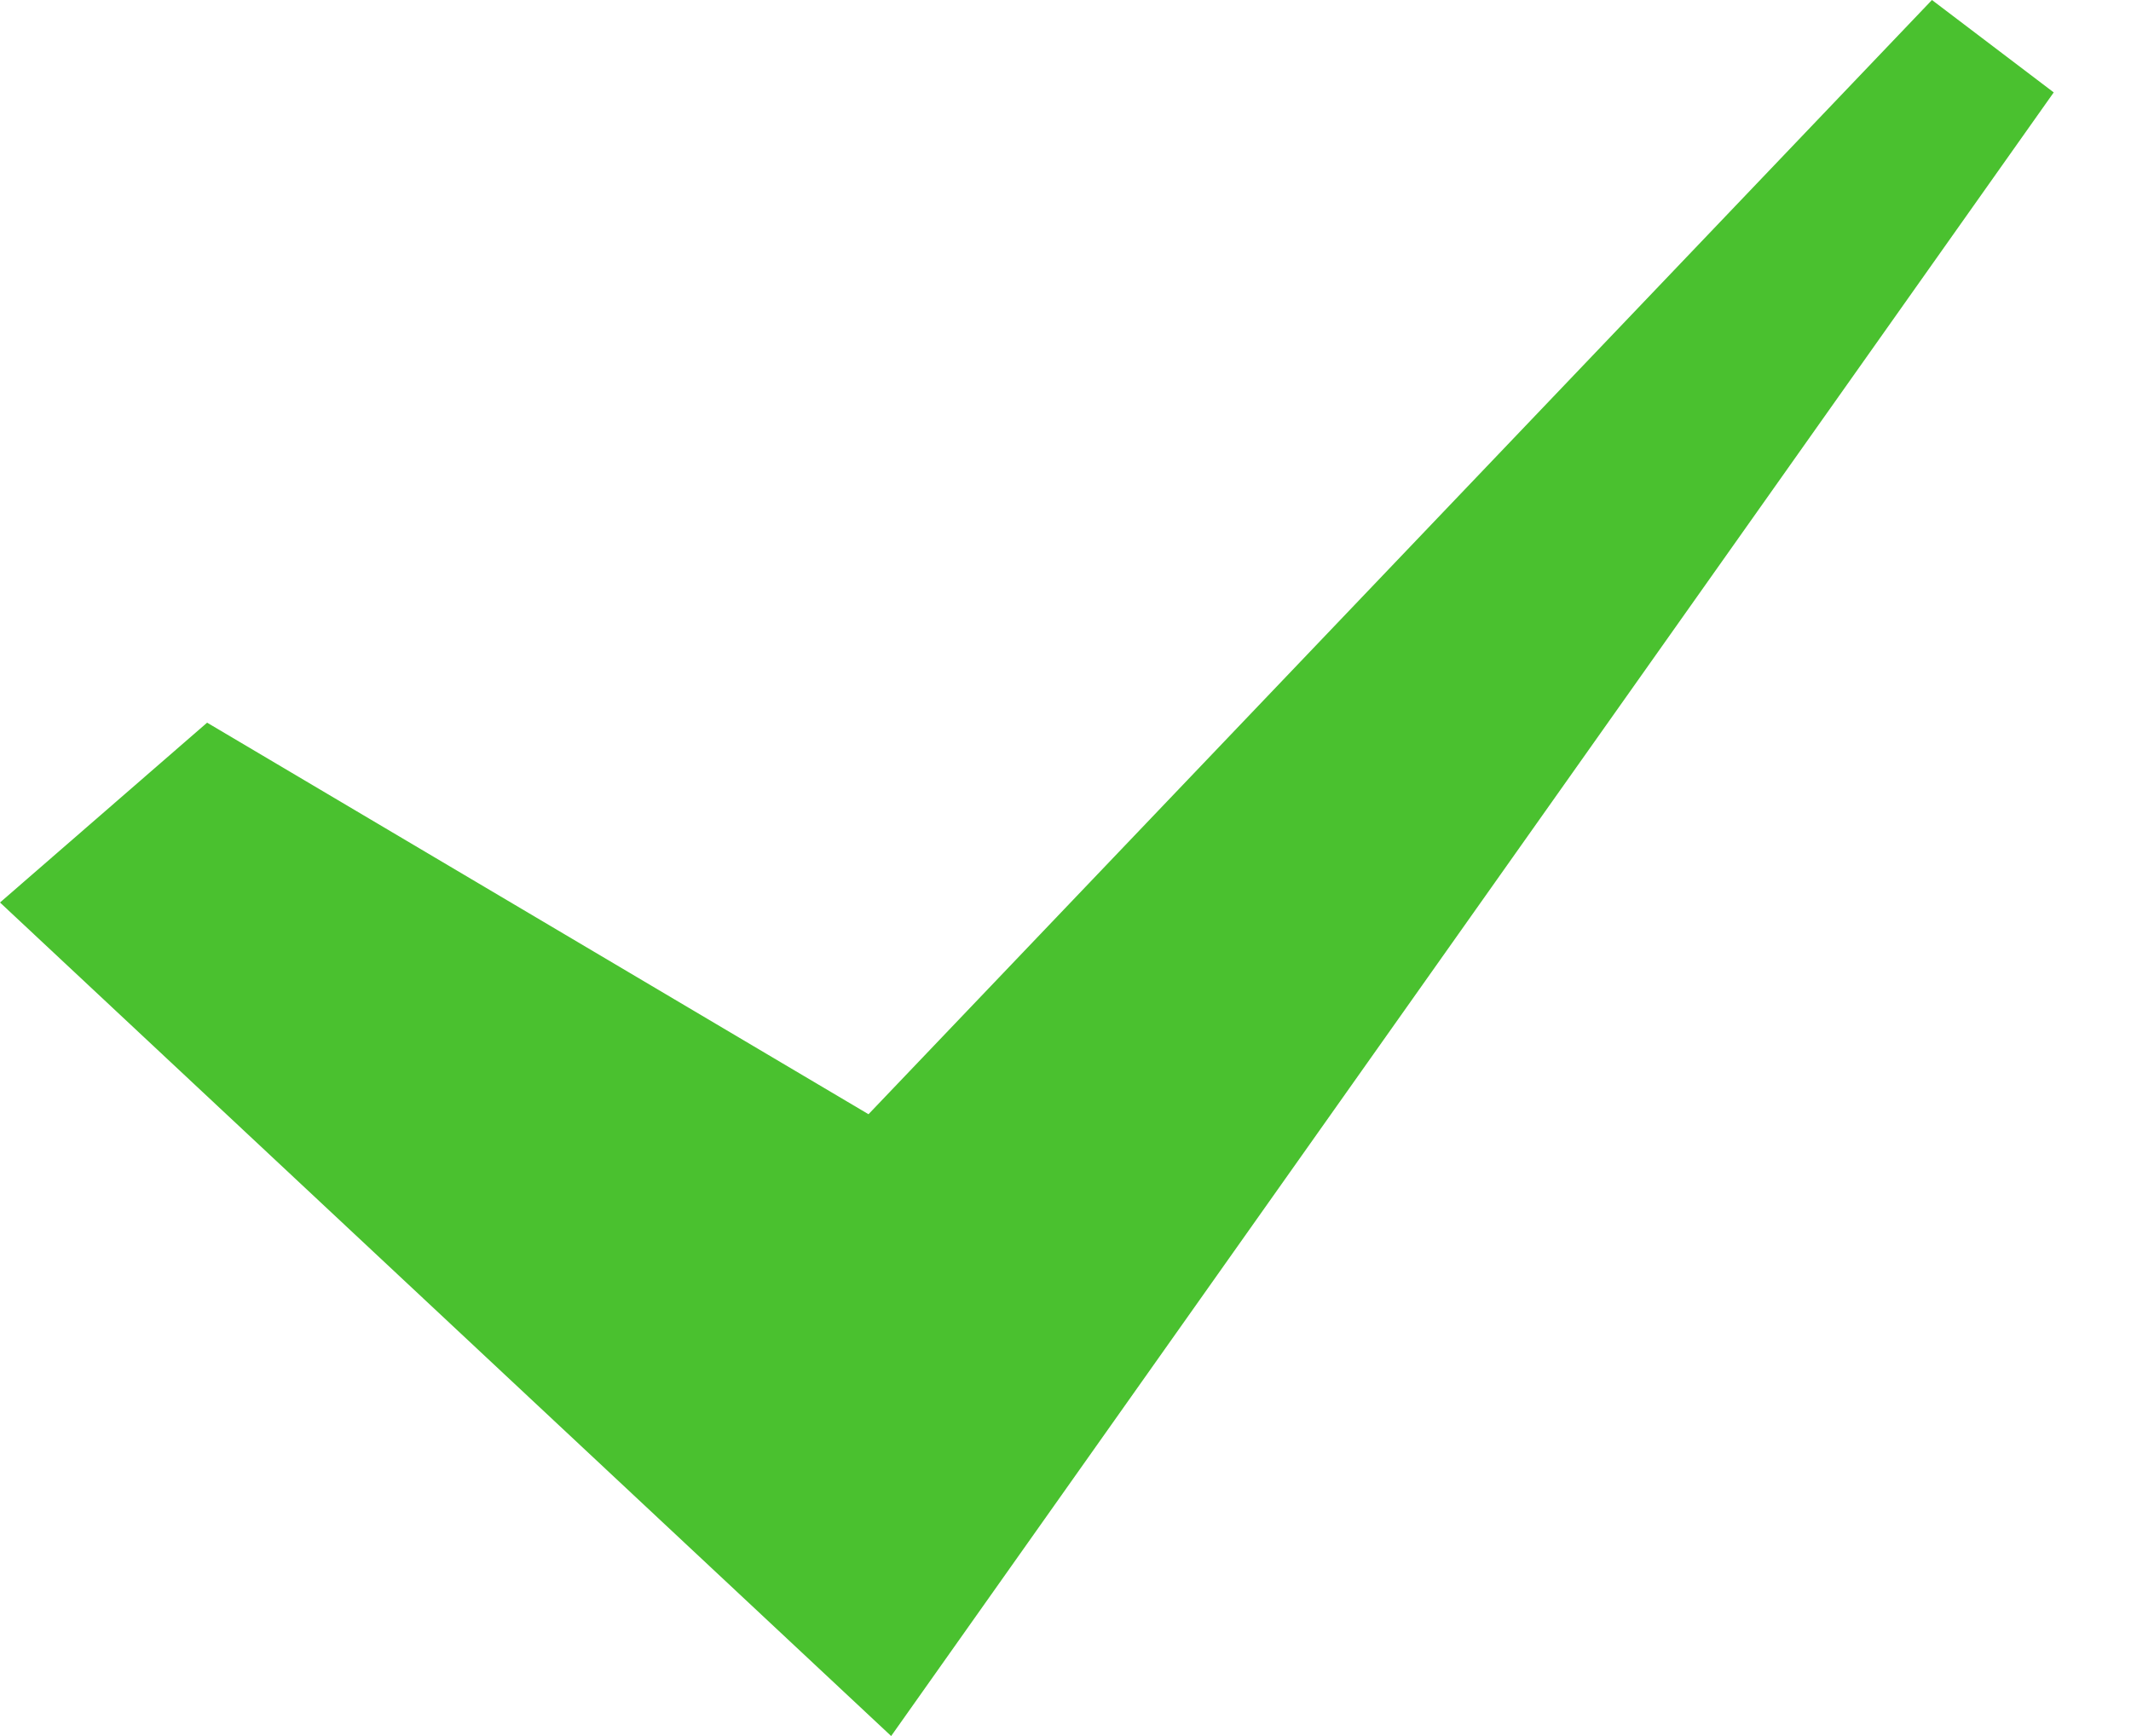
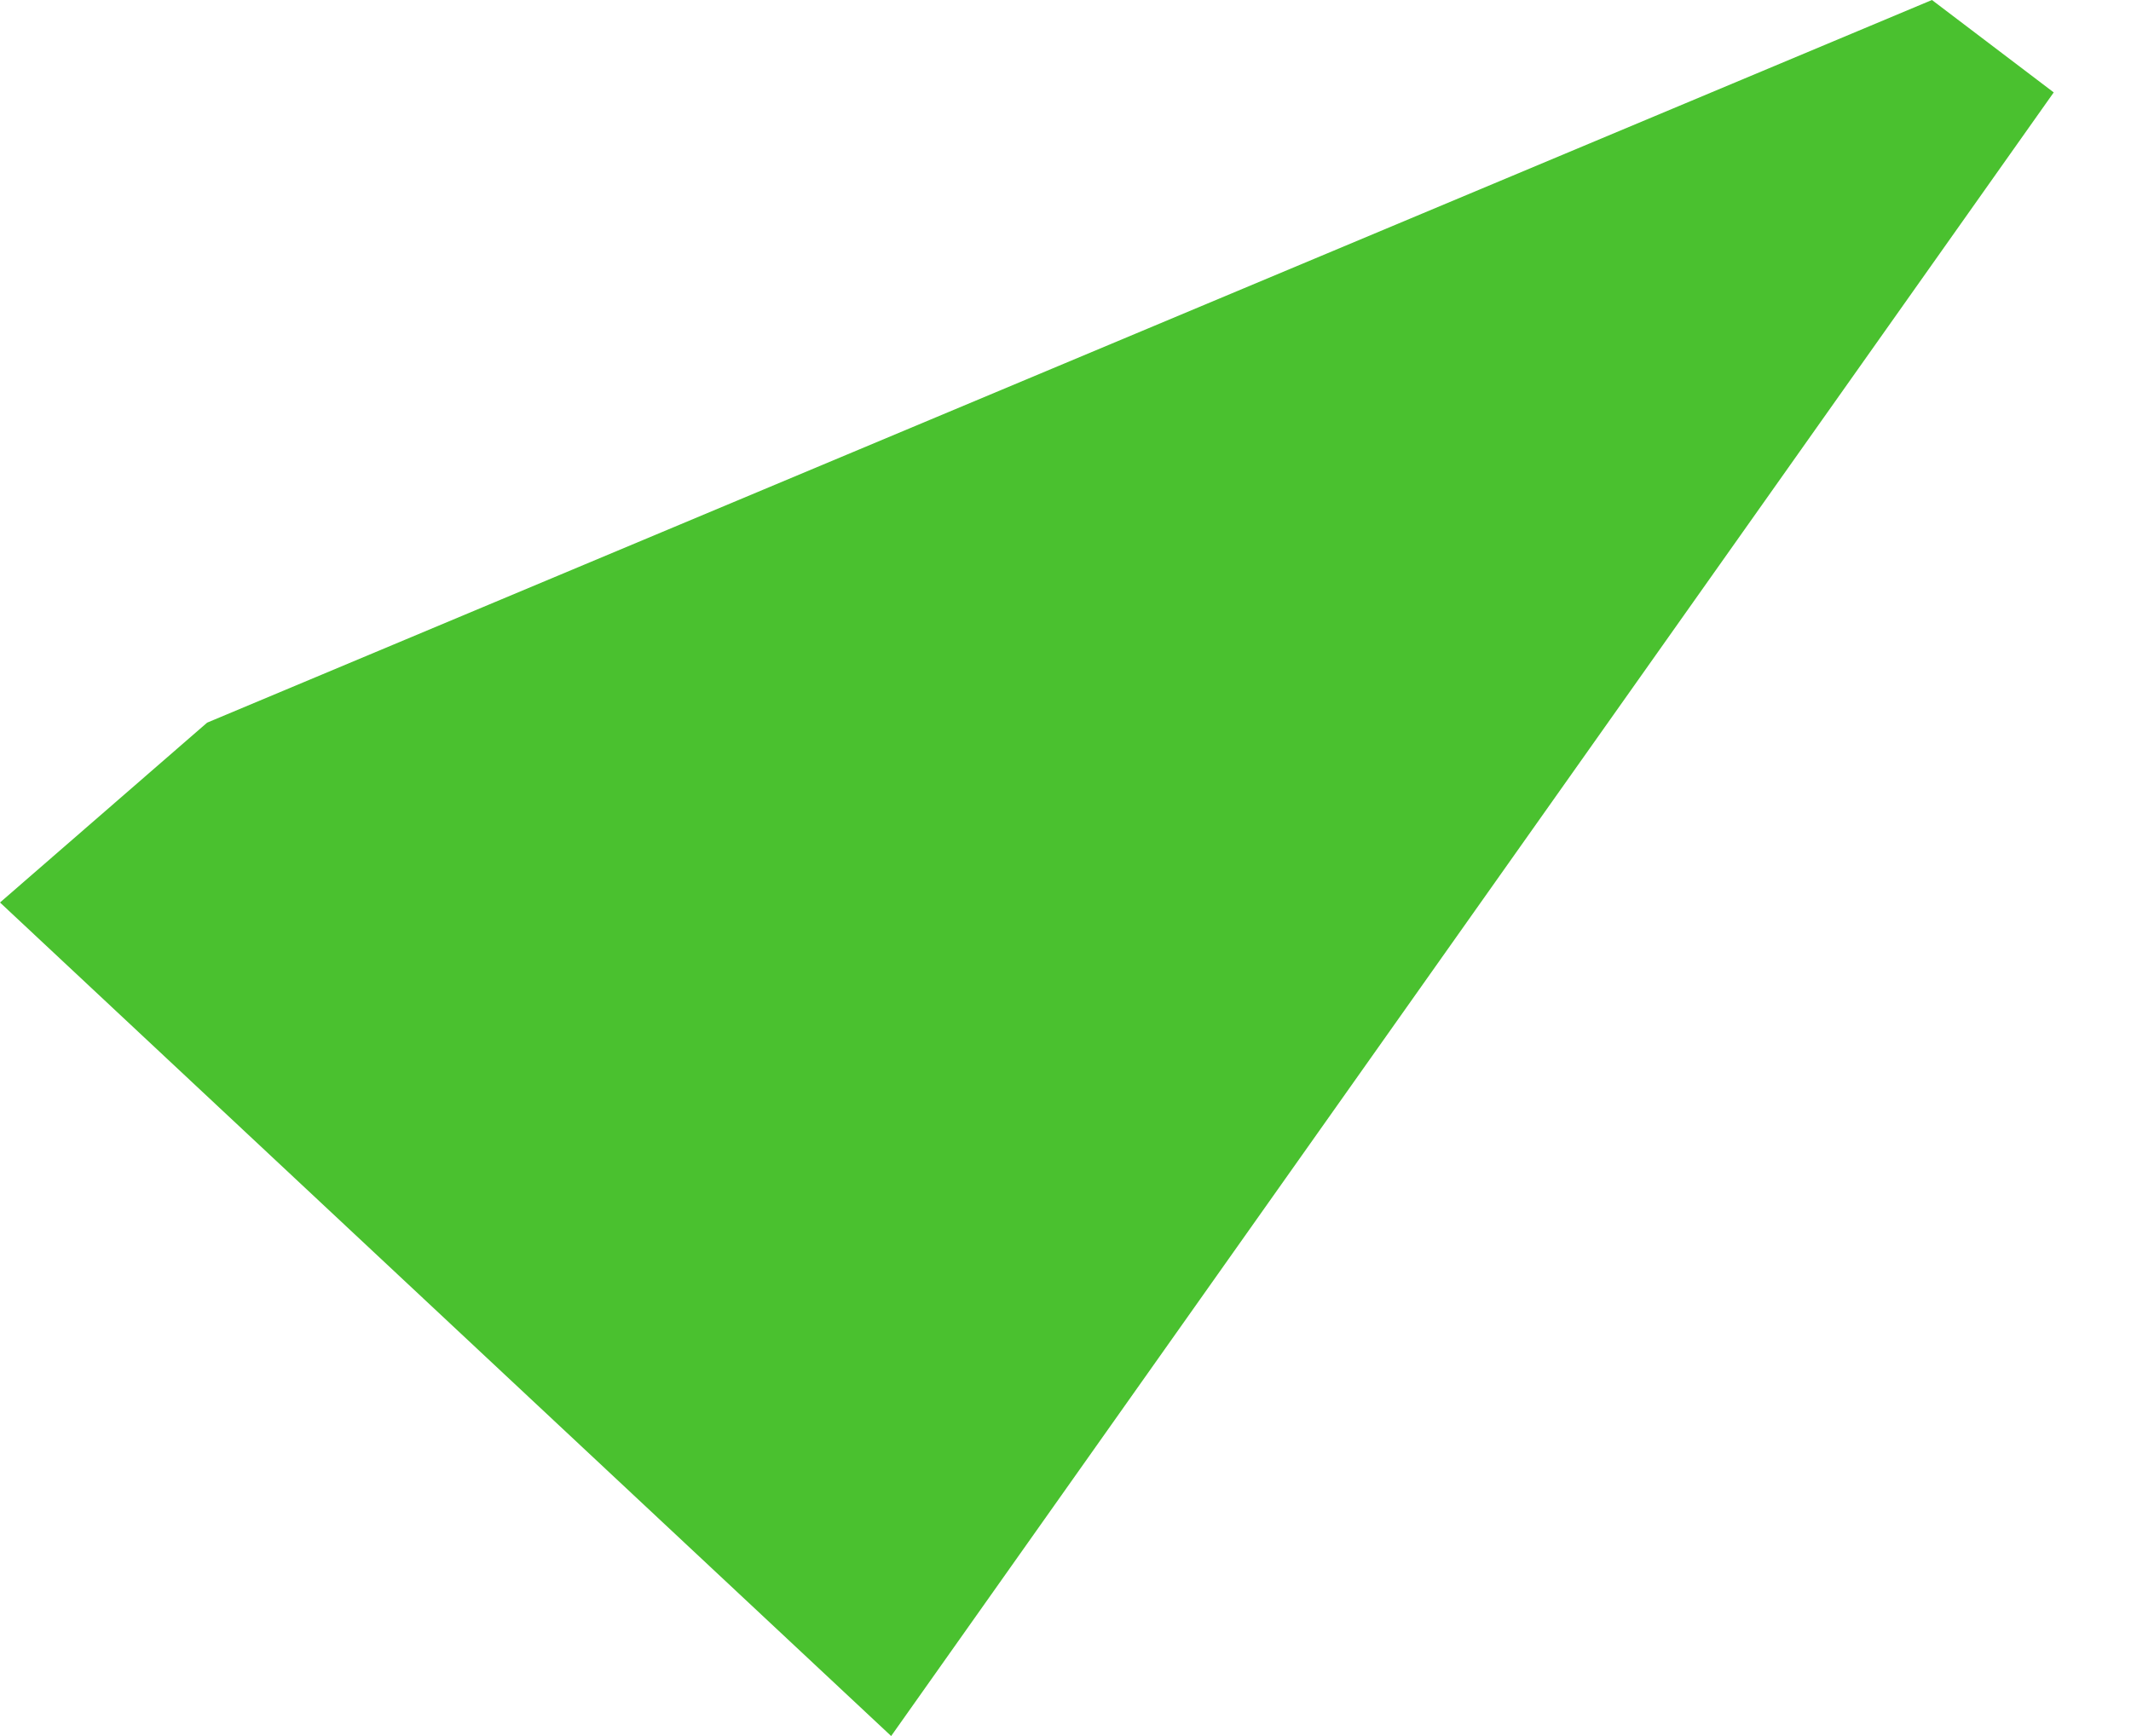
<svg xmlns="http://www.w3.org/2000/svg" width="27" height="22" viewBox="0 0 27 22" fill="none">
-   <path d="M24.478 0L11.004 14.12L2.624 9.158L0 11.437L11.291 22L26.021 1.171L24.478 0Z" fill="#4AC12F" />
+   <path d="M24.478 0L2.624 9.158L0 11.437L11.291 22L26.021 1.171L24.478 0Z" fill="#4AC12F" />
</svg>